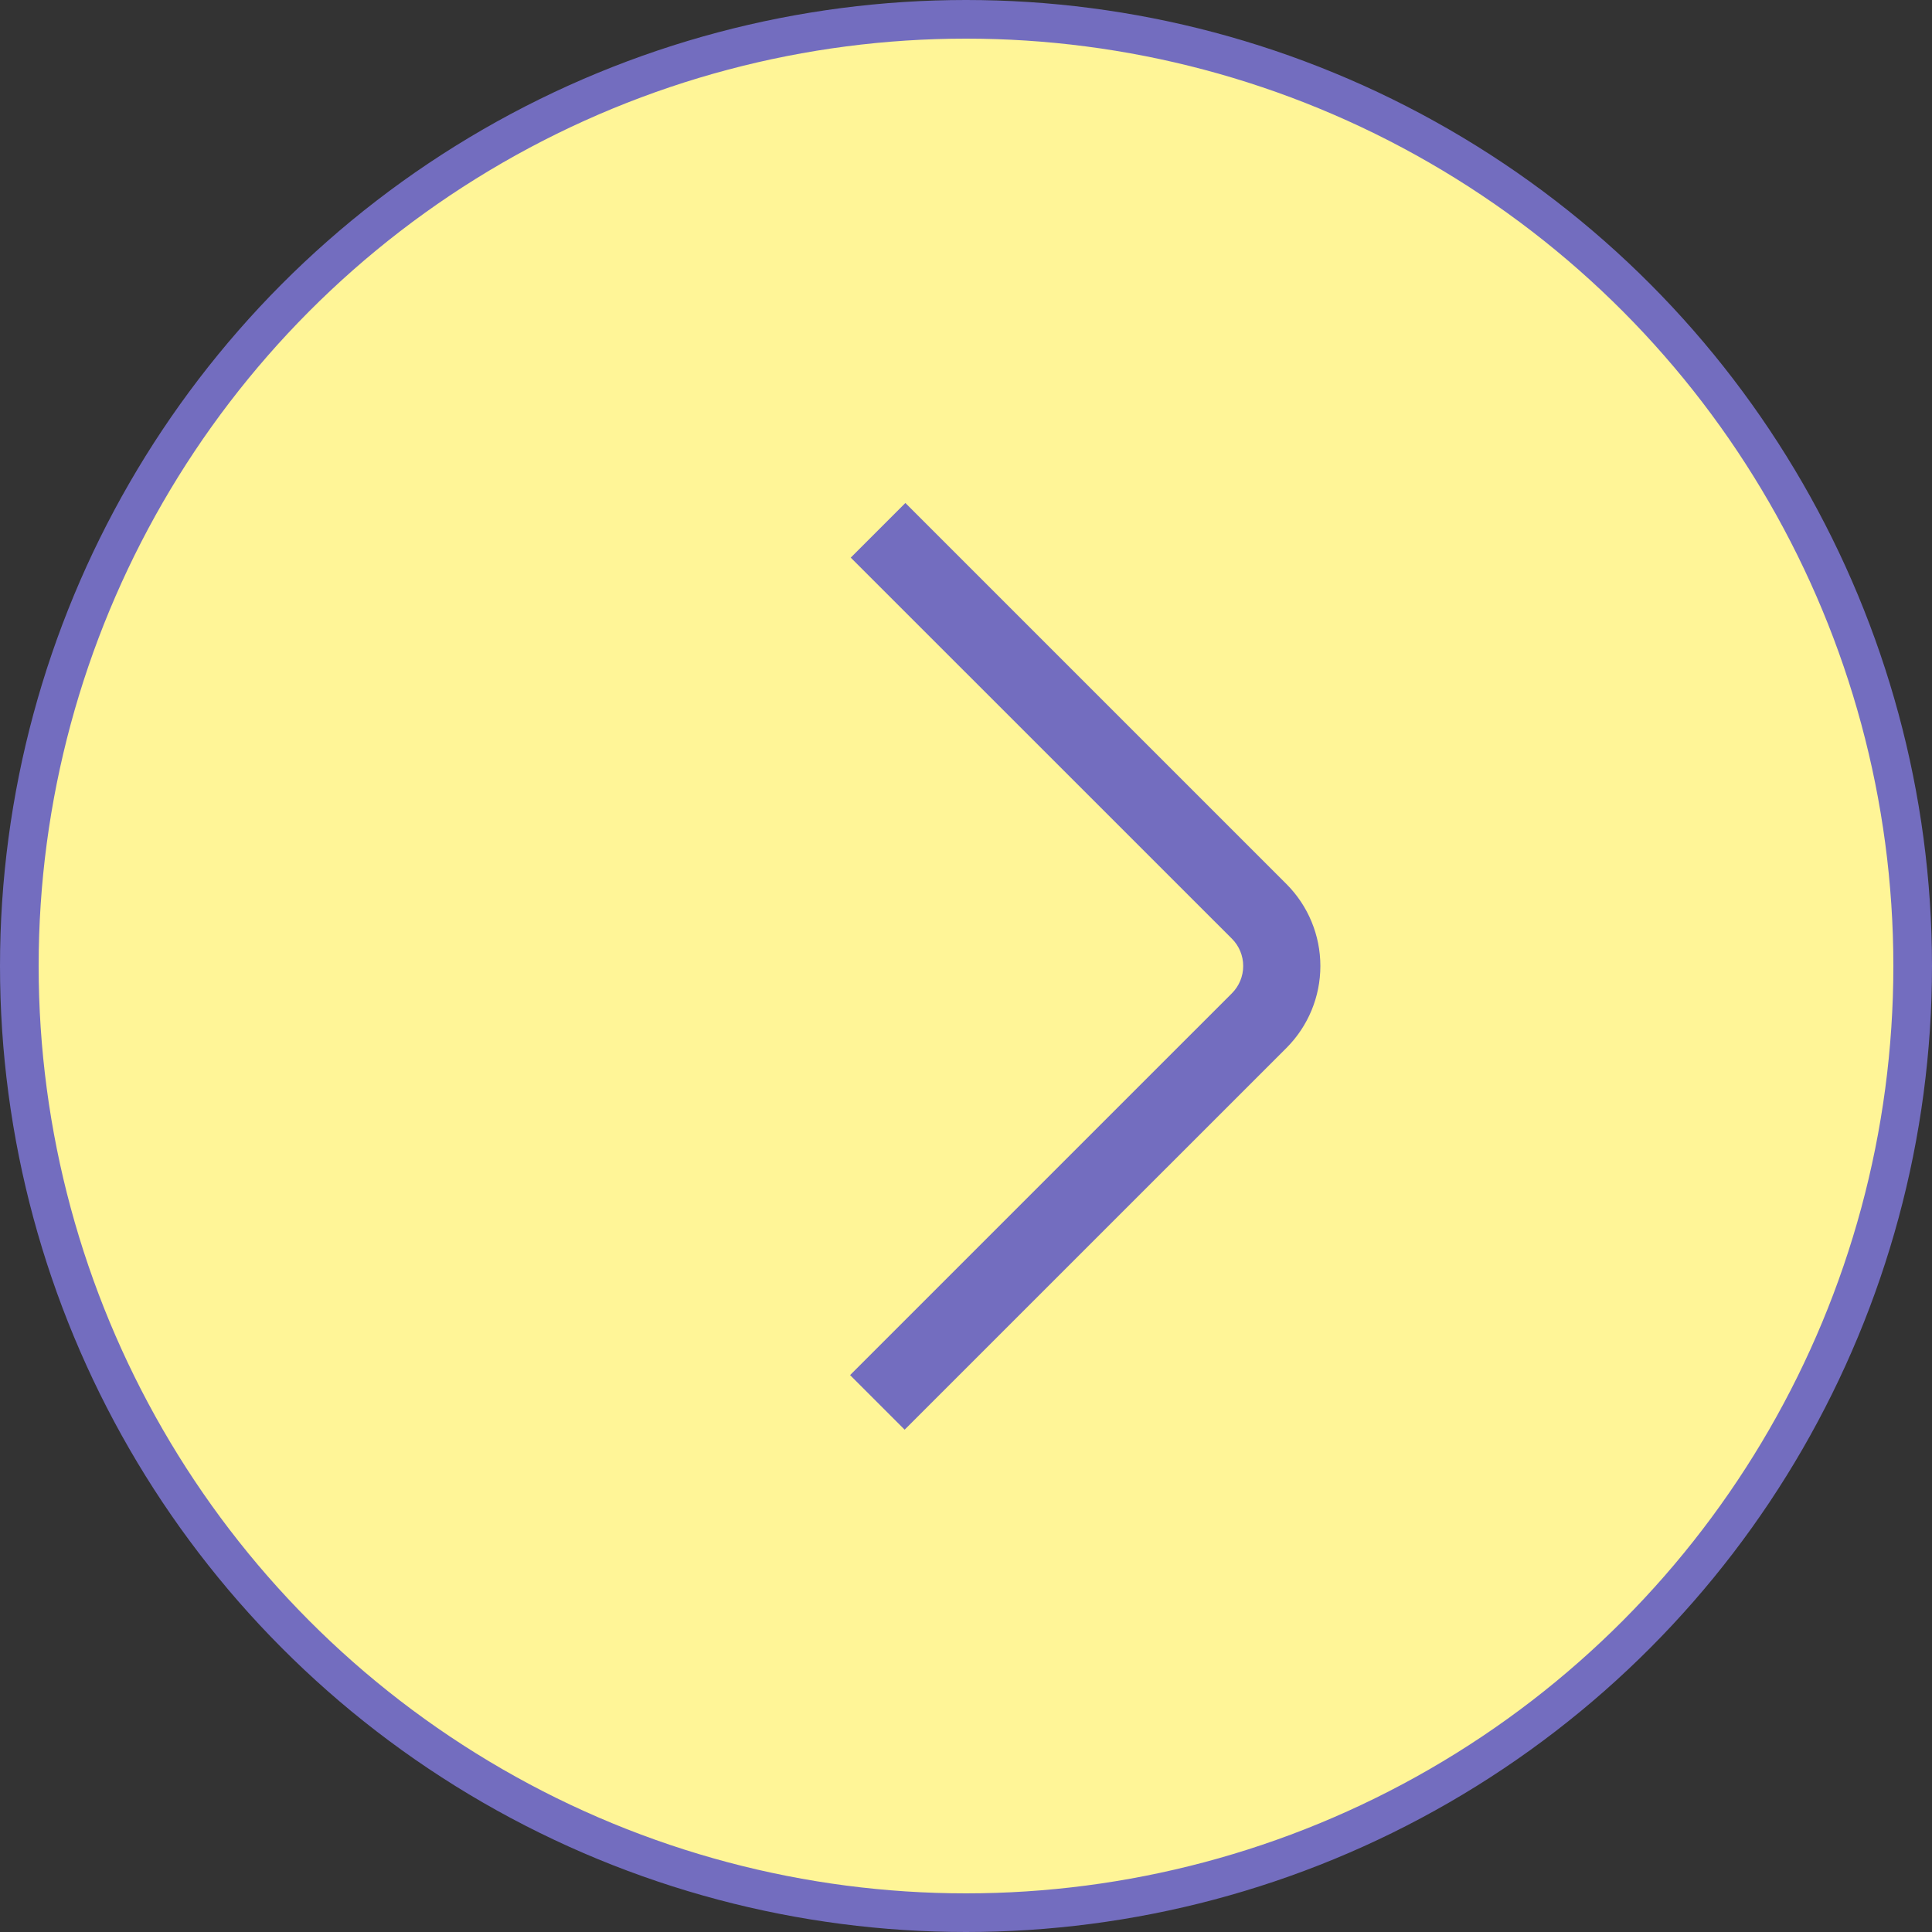
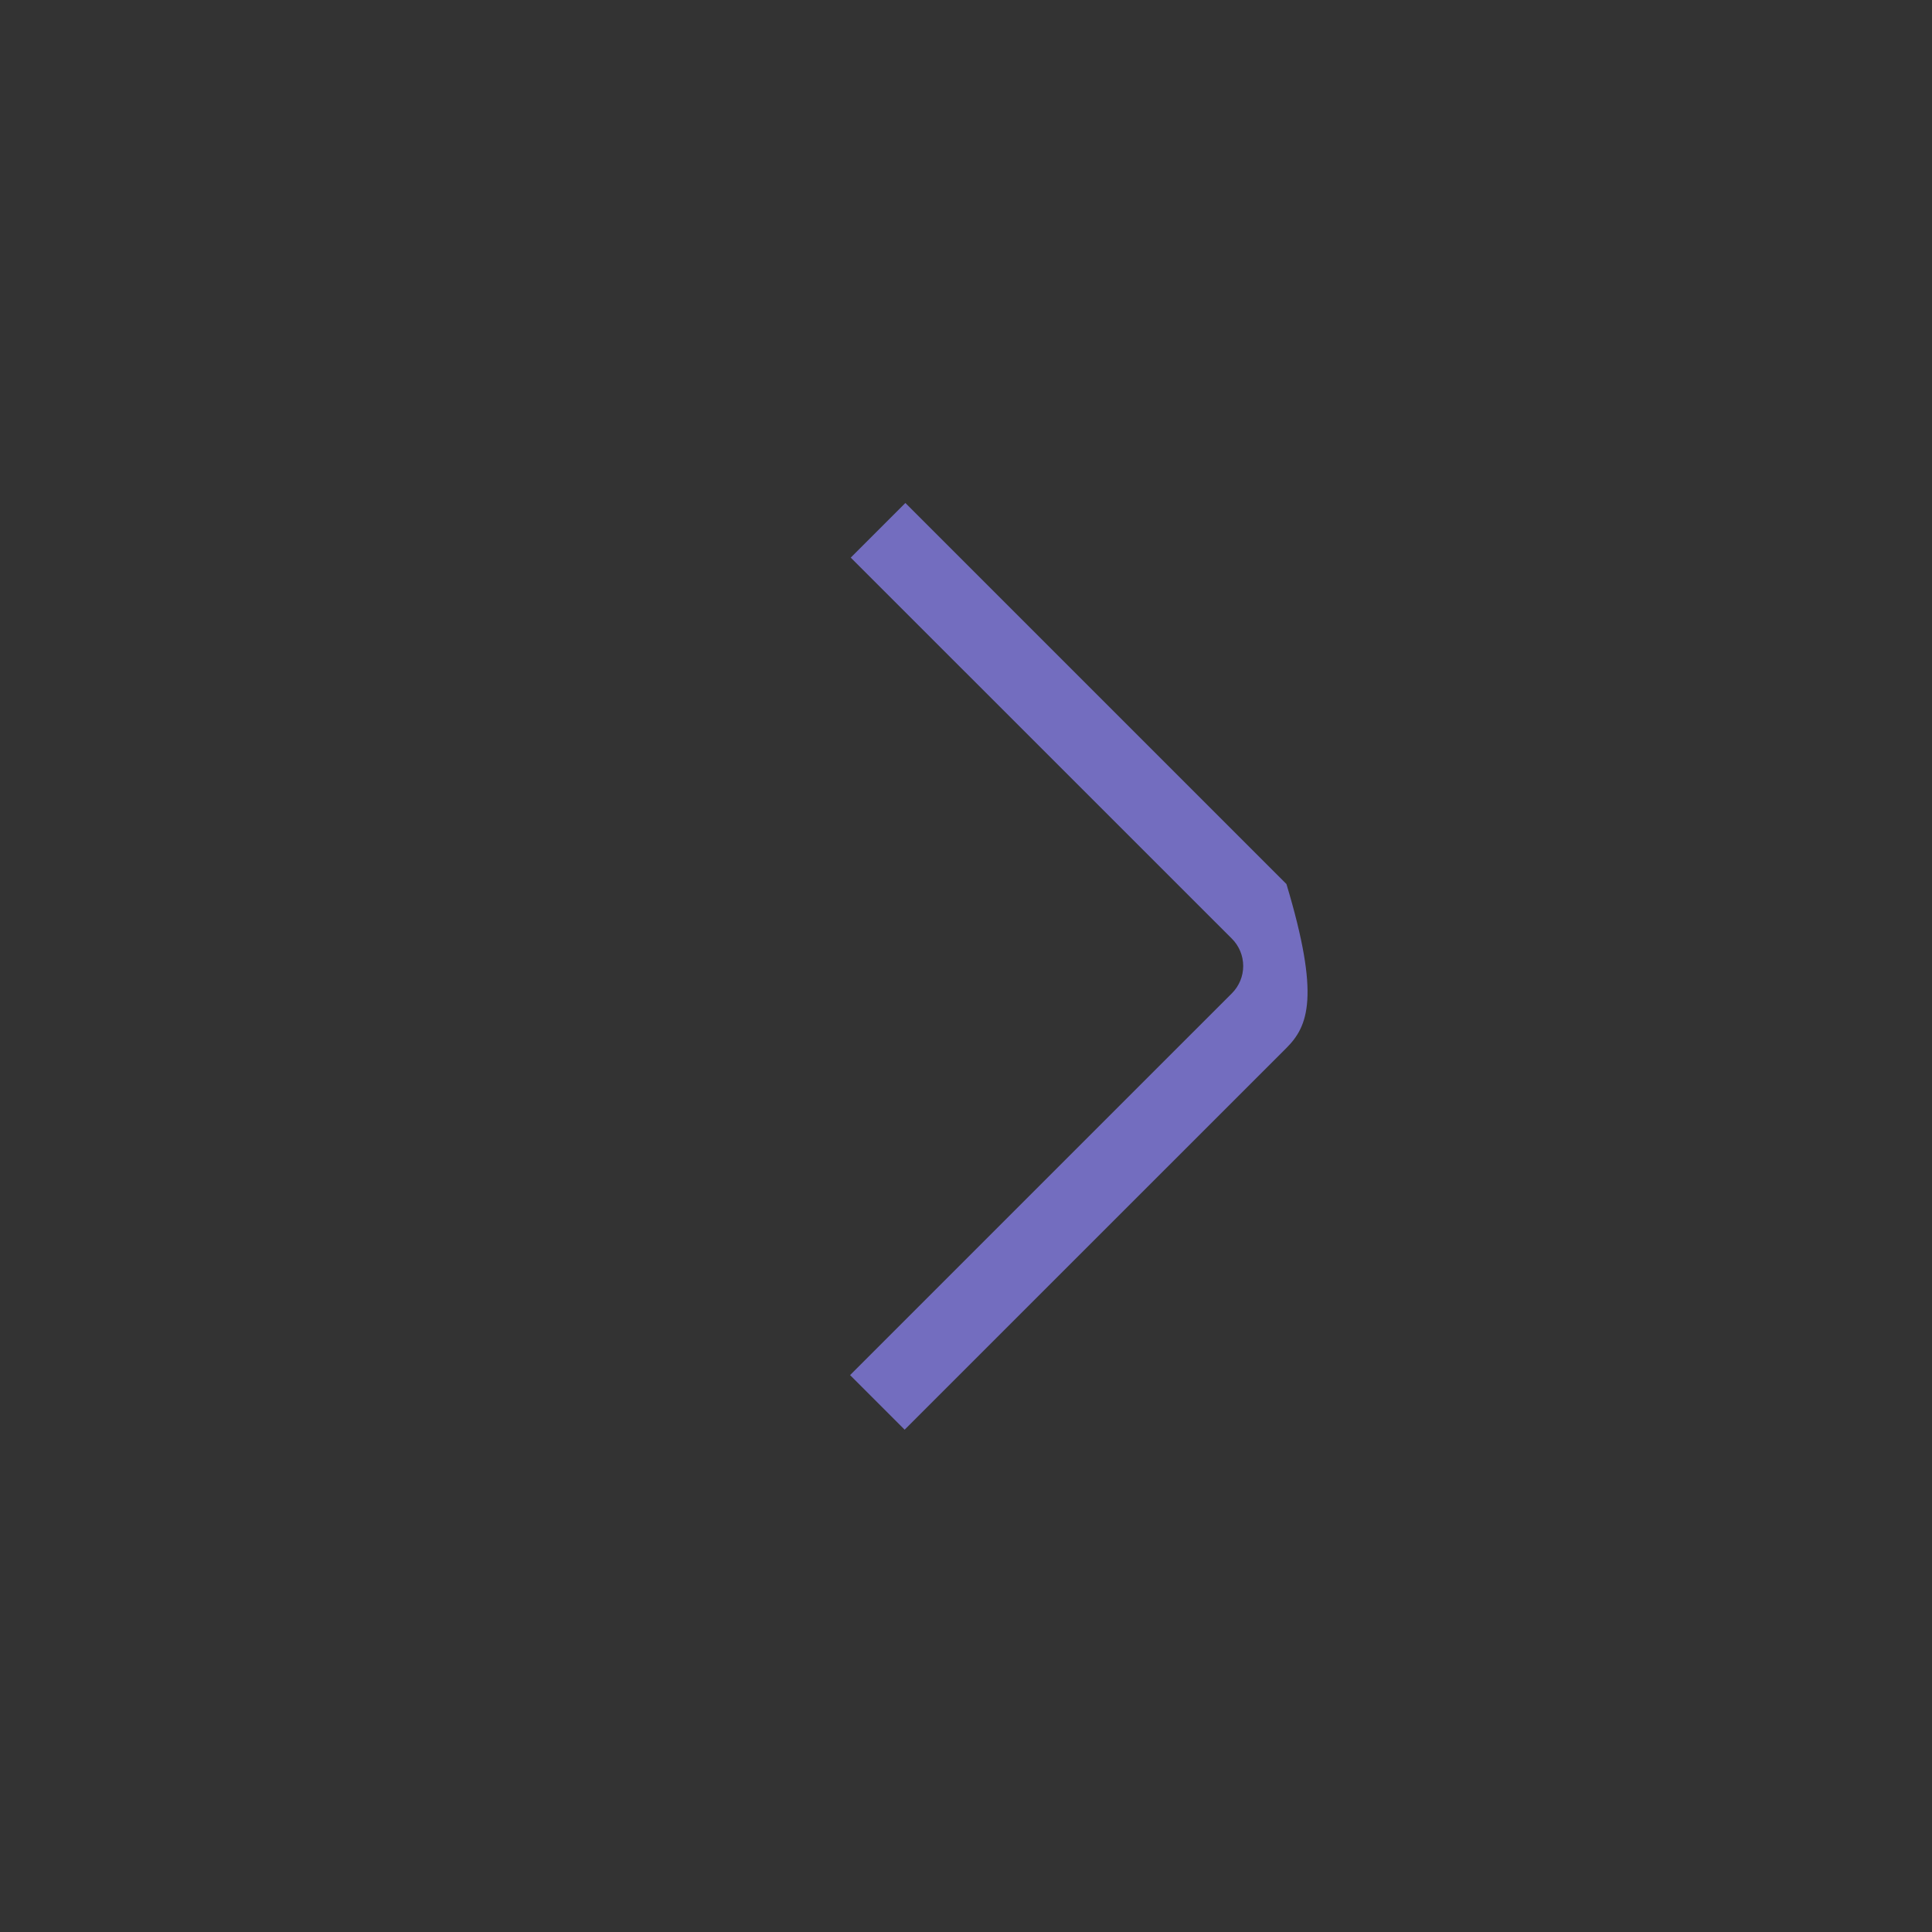
<svg xmlns="http://www.w3.org/2000/svg" width="50" height="50" viewBox="0 0 50 50" fill="none">
  <rect x="0" y="0" width="50" height="50" fill="#333333" stroke="none" />
-   <circle cx="25" cy="25" r="24.5" fill="#FFF597" stroke="#736DBF" />
-   <path d="M23.412 37L22 35.588L31.881 25.707C32.069 25.519 32.174 25.265 32.174 25C32.174 24.735 32.069 24.48 31.881 24.293L22.017 14.431L23.431 13.017L33.293 22.879C33.855 23.442 34.171 24.204 34.171 25C34.171 25.796 33.855 26.558 33.293 27.121L23.412 37Z" fill="#736DBF" />
+   <path d="M23.412 37L22 35.588L31.881 25.707C32.069 25.519 32.174 25.265 32.174 25C32.174 24.735 32.069 24.48 31.881 24.293L22.017 14.431L23.431 13.017L33.293 22.879C34.171 25.796 33.855 26.558 33.293 27.121L23.412 37Z" fill="#736DBF" />
</svg>